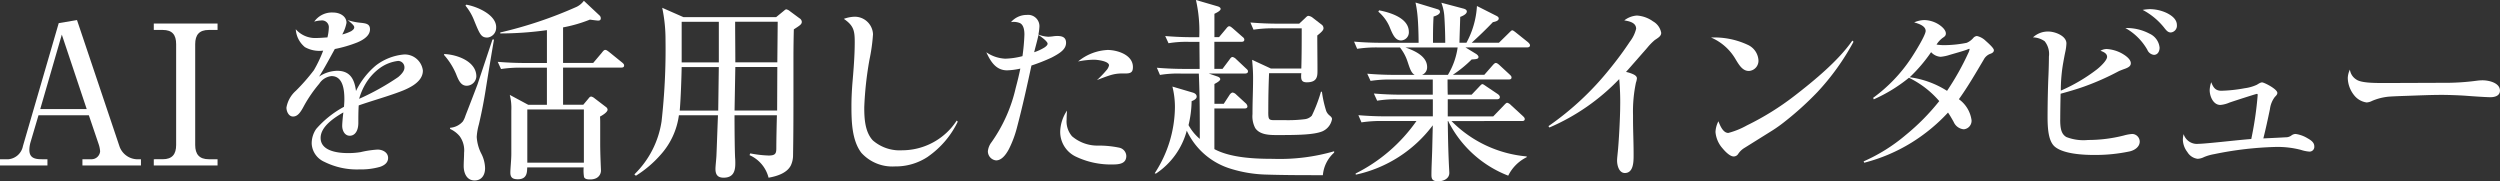
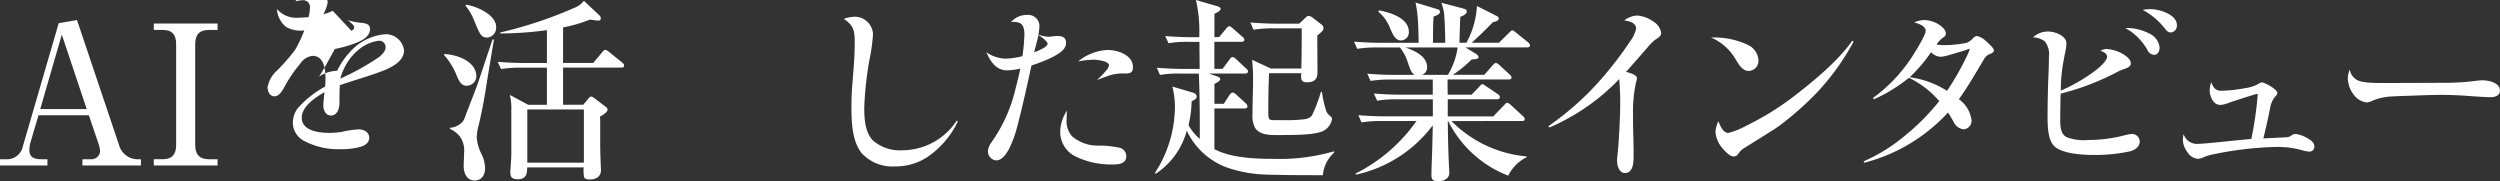
<svg xmlns="http://www.w3.org/2000/svg" width="323.563" height="23.477" viewBox="0 0 323.563 23.477">
  <rect x="0" y="0" width="323.563" height="23.477" fill="#333333" stroke="none" />
  <defs>
    <clipPath id="a">
      <rect width="323.563" height="23.477" fill="#fff" />
    </clipPath>
  </defs>
  <g transform="translate(0 0)" clip-path="url(#a)">
    <path d="M4.982,19.72,3.925,23.294A3.746,3.746,0,0,0,3.8,24.2c0,1.057.73,1.208,1.61,1.208h.73v.805H0v-.805H1.107A2.107,2.107,0,0,0,2.969,23.7L7.6,7.794l2.365-.4,5.51,16.381a2.5,2.5,0,0,0,2.189,1.635h.579v.805H10.668v-.805h1.208a1.118,1.118,0,0,0,1.082-1.031,3.651,3.651,0,0,0-.176-.881L11.5,19.72ZM8,9.278,5.208,18.915h6.014Z" transform="translate(0 -4.799)" fill="#fff" />
    <path d="M57.923,26.246c1.233,0,1.736-.654,1.736-1.837V11.351c0-1.208-.5-1.837-1.736-1.837H56.766v-.83h8.253v.83H63.887c-1.233,0-1.762.629-1.762,1.837V24.41c0,1.183.529,1.837,1.762,1.837h1.132v.805H56.766v-.805Z" transform="translate(-36.862 -5.638)" fill="#fff" />
-     <path d="M114.141,6.983c.2-.126.352-.277.352-.453,0-.151-.1-.277-.277-.453a6.418,6.418,0,0,0-.579-.5,7.5,7.5,0,0,0,1.661.352c.78.075,1.233.176,1.233.856,0,.755-.73,1.308-1.635,1.686a16.639,16.639,0,0,1-2.919.856c-.528.956-1.459,2.693-2.038,3.573a4.385,4.385,0,0,1,2.34-.755c1.661,0,2.24,1.057,2.441,2.617a9.971,9.971,0,0,1,2.592-3.321,6.967,6.967,0,0,1,3.649-1.409,2.365,2.365,0,0,1,2.415,2.089c0,1.661-2.189,2.466-3.548,2.944-1.56.554-3.17,1.007-4.756,1.56-.05.73-.05,1.61-.05,2.265,0,1.006-.428,1.661-1.107,1.661s-.981-.7-.981-1.283c0-.3.076-1.157.151-1.736-1.133.654-2.944,1.812-2.944,3.3,0,1.711,2.24,1.963,3.5,1.963a9.51,9.51,0,0,0,1.686-.126,13.06,13.06,0,0,1,2.189-.327c.629,0,1.359.352,1.359,1.082,0,.6-.453.956-1.057,1.157a8.96,8.96,0,0,1-2.642.327,9.422,9.422,0,0,1-4.554-.981,2.731,2.731,0,0,1-1.636-2.34,3.286,3.286,0,0,1,.579-1.912,12.841,12.841,0,0,1,3.6-2.869c.025-.327.05-.654.05-.981,0-1.133-.151-2.994-1.661-2.994a2.145,2.145,0,0,0-1.585.981,17.459,17.459,0,0,0-1.937,2.793c-.428.805-.805,1.459-1.459,1.459-.579,0-.856-.679-.856-1.157a3.748,3.748,0,0,1,1.208-2.164,25.406,25.406,0,0,0,2.34-2.667,16.373,16.373,0,0,0,1.208-2.541,3.833,3.833,0,0,1-2.365-.453,3.243,3.243,0,0,1-1.183-2.315,3.321,3.321,0,0,0,2.692,1.132c.453,0,.931-.05,1.409-.075a6.192,6.192,0,0,0,.176-1.233.878.878,0,0,0-1.007-.956,3.388,3.388,0,0,0-.881.151,2.787,2.787,0,0,1,2.416-1.183c.981,0,1.761.528,1.761,1.333a4.885,4.885,0,0,1-.554,1.51,5.527,5.527,0,0,0,1.208-.453m6.039,5.964c.352-.3.805-.755.805-1.208a.828.828,0,0,0-.805-.881,5.02,5.02,0,0,0-2.315.881,6.865,6.865,0,0,0-1.887,2.038,8.156,8.156,0,0,0-.856,1.988,32.061,32.061,0,0,0,5.058-2.818" transform="translate(-68.645 -2.983)" fill="#fff" />
+     <path d="M114.141,6.983c.2-.126.352-.277.352-.453,0-.151-.1-.277-.277-.453a6.418,6.418,0,0,0-.579-.5,7.5,7.5,0,0,0,1.661.352c.78.075,1.233.176,1.233.856,0,.755-.73,1.308-1.635,1.686a16.639,16.639,0,0,1-2.919.856c-.528.956-1.459,2.693-2.038,3.573a4.385,4.385,0,0,1,2.34-.755a9.971,9.971,0,0,1,2.592-3.321,6.967,6.967,0,0,1,3.649-1.409,2.365,2.365,0,0,1,2.415,2.089c0,1.661-2.189,2.466-3.548,2.944-1.56.554-3.17,1.007-4.756,1.56-.05.73-.05,1.61-.05,2.265,0,1.006-.428,1.661-1.107,1.661s-.981-.7-.981-1.283c0-.3.076-1.157.151-1.736-1.133.654-2.944,1.812-2.944,3.3,0,1.711,2.24,1.963,3.5,1.963a9.51,9.51,0,0,0,1.686-.126,13.06,13.06,0,0,1,2.189-.327c.629,0,1.359.352,1.359,1.082,0,.6-.453.956-1.057,1.157a8.96,8.96,0,0,1-2.642.327,9.422,9.422,0,0,1-4.554-.981,2.731,2.731,0,0,1-1.636-2.34,3.286,3.286,0,0,1,.579-1.912,12.841,12.841,0,0,1,3.6-2.869c.025-.327.05-.654.05-.981,0-1.133-.151-2.994-1.661-2.994a2.145,2.145,0,0,0-1.585.981,17.459,17.459,0,0,0-1.937,2.793c-.428.805-.805,1.459-1.459,1.459-.579,0-.856-.679-.856-1.157a3.748,3.748,0,0,1,1.208-2.164,25.406,25.406,0,0,0,2.34-2.667,16.373,16.373,0,0,0,1.208-2.541,3.833,3.833,0,0,1-2.365-.453,3.243,3.243,0,0,1-1.183-2.315,3.321,3.321,0,0,0,2.692,1.132c.453,0,.931-.05,1.409-.075a6.192,6.192,0,0,0,.176-1.233.878.878,0,0,0-1.007-.956,3.388,3.388,0,0,0-.881.151,2.787,2.787,0,0,1,2.416-1.183c.981,0,1.761.528,1.761,1.333a4.885,4.885,0,0,1-.554,1.51,5.527,5.527,0,0,0,1.208-.453m6.039,5.964c.352-.3.805-.755.805-1.208a.828.828,0,0,0-.805-.881,5.02,5.02,0,0,0-2.315.881,6.865,6.865,0,0,0-1.887,2.038,8.156,8.156,0,0,0-.856,1.988,32.061,32.061,0,0,0,5.058-2.818" transform="translate(-68.645 -2.983)" fill="#fff" />
    <path d="M168.092,10.075a1.266,1.266,0,0,1-1.258,1.208c-.755,0-1.057-.73-1.384-1.56a8.952,8.952,0,0,0-1.535-2.416V7.181c1.636.05,4.177.931,4.177,2.894m-1.736,5.813a3.11,3.11,0,0,0,.327-.73c.528-1.359,1.056-2.717,1.56-4.051L170.08,5.6l.1-.3h.2c-.151.78-.856,5.083-1.032,6.19-.252,1.636-.554,3.2-.931,4.806a7.6,7.6,0,0,0-.277,1.61,5.478,5.478,0,0,0,.553,2.088,4.34,4.34,0,0,1,.529,1.963c0,.856-.428,1.585-1.359,1.585-1.032,0-1.409-.981-1.409-1.862,0-.579.05-1.132.05-1.711a3.112,3.112,0,0,0-.579-2.164,3.482,3.482,0,0,0-1.233-.931v-.151a2.412,2.412,0,0,0,1.661-.83m4.3-12.178a1.27,1.27,0,0,1-1.132,1.333c-.805,0-.981-.4-1.736-2.265A7.02,7.02,0,0,0,166.683.916l.1-.126c1.359.227,3.875,1.283,3.875,2.919m12.129,19.7c-.277,0-.629-.025-.755-.3a5.255,5.255,0,0,1-.051-1.258h-7.3c-.05.4.1,1.535-1.208,1.535-.629,0-.981-.176-.981-.855,0-.554.126-1.61.126-2.466V14.479a6.852,6.852,0,0,0-.2-2.013l2.39,1.284h2.416V8.943h-3.221a16.461,16.461,0,0,0-2.718.176l-.427-.931c1.208.1,2.39.151,3.6.151h2.768V4.087a44.042,44.042,0,0,1-6.039.428V4.388a54.425,54.425,0,0,0,9.889-3.321,2.545,2.545,0,0,0,.931-.78l2.013,1.887a.492.492,0,0,1,.176.377c0,.227-.126.3-.352.3-.075,0-.327-.025-1.057-.126a18.334,18.334,0,0,1-3.472,1.006v4.6h3.9l1.107-1.309c.176-.227.3-.378.453-.378.1,0,.176.026.478.252l1.711,1.384c.151.126.252.227.252.377,0,.252-.2.277-.4.277h-7.5v4.806h2.617l.654-.78c.1-.126.2-.277.377-.277a1.013,1.013,0,0,1,.428.226l1.485,1.133a.46.46,0,0,1,.2.327c0,.352-.7.755-.981.906.025.3.025.6.025.906v2.592c0,1.434.1,3.346.1,3.5a1.112,1.112,0,0,1-.629.981,1.71,1.71,0,0,1-.805.151m-8.1-2.164h7.322V14.352h-7.322Z" transform="translate(-106.44 -0.186)" fill="#fff" />
-     <path d="M252.52,4.078l.956-.78c.176-.151.277-.227.352-.227a1.024,1.024,0,0,1,.453.227l1.258.931a.578.578,0,0,1,.3.453c0,.327-.251.478-1.032.981-.025.906-.05,2.315-.05,3.724v3.85c0,2.893,0,5.762-.05,8.656a3.138,3.138,0,0,1-.277,1.359c-.5,1.031-1.862,1.434-2.894,1.61a4.348,4.348,0,0,0-2.466-2.919l.1-.227a14.838,14.838,0,0,0,2.365.277c.881,0,1.006-.252,1.006-.956,0-1.107.05-3.322.076-4.253h-5.486c0,1.837.026,4.529.075,5.485a7.787,7.787,0,0,1,.025.78c0,1.032-.3,1.812-1.51,1.812-.755,0-1.057-.378-1.057-1.133,0-.352.1-1.208.126-1.711.075-1.736.126-3.5.2-5.234h-5.058a9.505,9.505,0,0,1-2.365,5.108,14.313,14.313,0,0,1-3.2,2.718l-.2-.176a12.079,12.079,0,0,0,3.522-6.869A83.311,83.311,0,0,0,238.2,7.1a19.926,19.926,0,0,0-.428-4.228l2.743,1.208Zm-12.481,12.1h4.982l.076-5.636H240.29c-.025,1.434-.126,4.277-.252,5.636m.252-6.24H245.1V4.682H240.29Zm12.38.6h-5.435l-.1,5.636h5.511Zm.05-5.863H247.21c0,1.736.025,3.523.025,5.259h5.435Z" transform="translate(-152.065 -1.864)" fill="#fff" />
    <path d="M322.391,24.263a7.508,7.508,0,0,1-4.3,1.283,5.41,5.41,0,0,1-4.353-1.761c-1.233-1.61-1.283-4.1-1.283-6.064,0-.981.05-1.963.126-2.944.151-1.736.3-3.6.3-5.309,0-1.485-.126-2.139-1.409-3.02a4.375,4.375,0,0,1,1.384-.277,2.365,2.365,0,0,1,2.39,2.265,22.912,22.912,0,0,1-.453,3.271,44.021,44.021,0,0,0-.679,6.19c0,1.409.075,3.17,1.107,4.278a5.3,5.3,0,0,0,3.8,1.283,8.45,8.45,0,0,0,6.366-2.919,11.3,11.3,0,0,0,.7-.931l.126.151a11.685,11.685,0,0,1-3.825,4.5" transform="translate(-202.257 -4.007)" fill="#fff" />
    <path d="M372.027,8.343a5.292,5.292,0,0,0,.654-.05,4.124,4.124,0,0,1,.528-.05c.579,0,1.183.1,1.183.881,0,.856-.805,1.359-1.862,1.912a23.568,23.568,0,0,1-2.617,1.032c-.579,2.693-1.183,5.41-1.888,8.077a13.764,13.764,0,0,1-1.032,2.743c-.427.805-.981,1.459-1.661,1.459a1.182,1.182,0,0,1-1.057-1.208,2.327,2.327,0,0,1,.478-1.157,19.714,19.714,0,0,0,3.12-7c.227-.855.428-1.661.6-2.516a8.7,8.7,0,0,1-1.711.226c-1.459,0-2.139-1.157-2.693-2.34a4.731,4.731,0,0,0,2.441.83,9.633,9.633,0,0,0,2.24-.327,25.942,25.942,0,0,0,.252-2.793c0-.5-.075-1.233-.579-1.485a2.117,2.117,0,0,0-1.157-.126,2.681,2.681,0,0,1,2.038-.931,1.466,1.466,0,0,1,1.635,1.61,6.843,6.843,0,0,1-.126.931,3.832,3.832,0,0,0,1.208.277m-1.761,2.013A6.3,6.3,0,0,0,371.65,9.7c.2-.151.352-.3.352-.453,0-.126-.126-.277-.328-.478a6.781,6.781,0,0,0-.855-.654c-.151.755-.377,1.485-.554,2.239m4.2,8.681a2.957,2.957,0,0,0,.7,2.189,5.062,5.062,0,0,0,3.4,1.208,12.71,12.71,0,0,1,2.743.277,1.139,1.139,0,0,1,.881,1.056c0,.957-.805,1.108-1.736,1.108a10.5,10.5,0,0,1-4.882-1.057,3.543,3.543,0,0,1-1.937-3.221,5.115,5.115,0,0,1,.881-2.692c-.025.378-.051.755-.051,1.132m5.259-8.983c1.309,0,3.322.629,3.322,2.214,0,.629-.227.831-.956.831h-.478a5,5,0,0,0-1.409.2c-.579.176-1.157.4-1.812.654A12.082,12.082,0,0,0,379.6,12.7a1.4,1.4,0,0,0,.352-.654c0-.554-1.535-.73-1.938-.73a11.256,11.256,0,0,0-2.063.227,6.437,6.437,0,0,1,3.774-1.485" transform="translate(-236.417 -3.588)" fill="#fff" />
    <path d="M434.381,9.914c.2.075.327.2.327.327s-.126.3-.755.629v2.566h1.208l.755-1.157c.075-.126.251-.3.4-.3a.828.828,0,0,1,.453.252L438,13.361a.653.653,0,0,1,.226.4c0,.226-.176.277-.377.277h-3.9V19.3c2.113,1.133,5.234,1.258,7.6,1.258a25.233,25.233,0,0,0,7.9-.981v.176a4.42,4.42,0,0,0-1.459,2.919c-2.416,0-4.831,0-7.247-.075a16.852,16.852,0,0,1-4.907-.83,9.224,9.224,0,0,1-5.46-4.856,9.648,9.648,0,0,1-4,5.561l-.151-.05a15.807,15.807,0,0,0,2.617-8.5,10.857,10.857,0,0,0-.327-2.718l2.642.78c.252.076.5.227.5.529s-.428.5-.654.579a14.1,14.1,0,0,1-.4,3.1,6.251,6.251,0,0,0,1.459,1.786c0-2.768,0-5.536-.126-8.455h-2.315a14.107,14.107,0,0,0-2.717.176l-.4-.931c1.183.1,2.39.151,3.573.151h1.963c0-1.157-.025-2.34-.025-3.5h-1.283a13.849,13.849,0,0,0-2.718.176l-.428-.931c1.208.1,2.39.151,3.6.151h.805A18.211,18.211,0,0,0,431.563,0l2.843.83c.151.05.352.151.352.327,0,.252-.6.528-.805.629V4.806h.6l.906-1.082c.176-.226.277-.327.427-.327.126,0,.3.151.453.277l1.233,1.082c.126.1.251.2.251.378,0,.226-.176.277-.377.277h-3.5v3.5h1.057l.906-1.208c.126-.176.226-.327.4-.327a.963.963,0,0,1,.453.277l1.283,1.208c.2.176.252.252.252.378,0,.226-.2.277-.4.277h-4.68Zm6.542,4.58c0,.981.075,1.057.83,1.057h1.434a17.2,17.2,0,0,0,2.466-.126,1.488,1.488,0,0,0,.906-.453,19.276,19.276,0,0,0,1.183-3.1h.126a14.184,14.184,0,0,0,.553,2.491,1.433,1.433,0,0,0,.4.554c.176.151.352.277.352.5a2.124,2.124,0,0,1-1.258,1.585c-1.132.453-3.2.478-5.913.478-1.007,0-2.189-.05-2.768-.906a3.264,3.264,0,0,1-.352-1.812c0-1.887.075-2.894.075-4.68,0-.855-.05-1.485-.125-2.34l2.441,1.132H445.2c.051-1.736.051-3.472.051-5.208h-3.523a16.42,16.42,0,0,0-2.717.176l-.4-.931c1.183.1,2.391.151,3.573.151h2.743l.78-.73c.252-.252.3-.277.427-.277a1.116,1.116,0,0,1,.554.251l1.107.856a.584.584,0,0,1,.277.5c0,.226-.227.478-.805.931,0,1.51.025,2.994.025,4.5,0,.755,0,1.56-1.384,1.56-.554,0-.73-.227-.73-.755a2.47,2.47,0,0,1,.025-.428h-4.177c-.05,1.283-.1,2.642-.1,5.007" transform="translate(-276.777 0)" fill="#fff" />
    <path d="M504.646,10.9a16.248,16.248,0,0,0-2.718.176l-.428-.931c1.208.1,2.39.151,3.6.151h2.541c-.478-.252-.654-.931-.931-1.736a5.766,5.766,0,0,0-.981-1.812h-2.818a16.419,16.419,0,0,0-2.717.176l-.4-.931c1.183.1,2.39.151,3.573.151h4.781c0-.5-.025-2.39-.151-3.6a13.54,13.54,0,0,0-.252-1.61l2.818.856c.176.05.352.126.352.352,0,.327-.553.529-.83.6-.075,1.183-.075,2.265-.075,3.4h1.585c0-1.056-.05-2.491-.126-3.548a6.184,6.184,0,0,0-.377-1.635l2.843.755c.2.05.453.151.453.378,0,.352-.579.6-.855.7-.026,1.107-.076,2.215-.1,3.346h.906a11.257,11.257,0,0,0,1.359-4.755l2.441,1.233c.151.075.378.176.378.378,0,.327-.5.427-.755.478-.88.931-1.812,1.812-2.743,2.667h3.523l1.283-1.258c.277-.277.352-.352.453-.352.076,0,.227.1.478.3l1.51,1.208c.176.151.3.3.3.428,0,.226-.2.277-.378.277h-7.976l1.359.83c.126.075.327.252.327.4,0,.251-.227.3-.881.327a15.554,15.554,0,0,1-2.441,1.988h4.076l1.082-1.232c.176-.2.3-.3.4-.3s.227.05.453.252l1.334,1.233c.151.151.252.227.252.4,0,.227-.2.252-.378.252h-7.9c0,.654,0,1.308.025,1.963h3.095l.957-1.007c.277-.3.352-.352.427-.352.1,0,.2.075.528.3l1.459.981c.176.126.277.251.277.4,0,.227-.2.277-.377.277h-6.366v2.215h5.888l1.384-1.434c.277-.3.352-.327.428-.327a.967.967,0,0,1,.453.277l1.56,1.434c.126.126.251.227.251.4,0,.227-.2.252-.377.252H512.4a15.589,15.589,0,0,0,9.738,4.58v.1a5.237,5.237,0,0,0-2.391,2.39,14.543,14.543,0,0,1-7.775-7.071h-.05c.025,1.912.05,3.346.126,5.158.025.629.075,1.434.075,1.56,0,.755-.78,1.082-1.434,1.082-.805,0-.881-.352-.881-.856,0-.83.075-2.315.1-3.246.025-1.057.05-2.114.075-3.146a16.9,16.9,0,0,1-9.964,6.391l-.025-.151a21.165,21.165,0,0,0,7.876-6.794h-4.4a16.454,16.454,0,0,0-2.717.176l-.4-.931c1.183.1,2.39.151,3.573.151h6.064V13.464H505.5a13.948,13.948,0,0,0-2.717.176l-.428-.931c1.208.1,2.391.151,3.6.151h4.026V10.9Zm2.239-6.165a1.048,1.048,0,0,1-1.007,1.107c-.78,0-1.107-.83-1.51-1.812a5.326,5.326,0,0,0-1.434-1.912l.1-.176c1.409.277,3.85.981,3.85,2.793M513.2,6.746h-6.769c1.133.4,2.818,1.107,2.818,2.541a1.038,1.038,0,0,1-.654,1.006h3.346A9.365,9.365,0,0,0,513.2,6.746" transform="translate(-324.544 -0.606)" fill="#fff" />
    <path d="M582.528,13.34c.277.126.478.3.478.528a2.285,2.285,0,0,1-.126.554,18.087,18.087,0,0,0-.377,4.227v.478c0,1.485.075,2.994.075,4.479v.3c0,.856-.051,2.214-1.133,2.214-.755,0-1.006-.981-1.006-1.61,0-.3.051-.654.075-.956.151-1.333.327-4.705.327-6.089a32.254,32.254,0,0,0-.126-3.5,27.644,27.644,0,0,1-9.034,6.266l-.125-.176a37.477,37.477,0,0,0,7.926-7.4A43.907,43.907,0,0,0,582.1,9.112a4.438,4.438,0,0,0,.805-1.661c0-.805-.906-.981-1.535-1.082a2.983,2.983,0,0,1,1.635-.629,4.006,4.006,0,0,1,2.088.755,2.118,2.118,0,0,1,1.057,1.485c0,.4-.328.6-.83.931a7.465,7.465,0,0,0-.981,1.006c-.906,1.032-2.265,2.592-2.743,3.12a4.49,4.49,0,0,1,.931.3" transform="translate(-371.148 -3.728)" fill="#fff" />
    <path d="M636.385,14.831a2.346,2.346,0,0,1,1.308,1.913,1.317,1.317,0,0,1-1.233,1.434c-.8,0-1.232-.7-1.736-1.535a6.7,6.7,0,0,0-3.17-2.793,10.229,10.229,0,0,1,4.831.981M633.794,26.2a10.165,10.165,0,0,0,2.416-.981,35.505,35.505,0,0,0,6.089-3.774c2.516-1.938,5.762-4.6,7.549-7.2L650,14.4a31.219,31.219,0,0,1-4.68,6.517,40.533,40.533,0,0,1-4.227,3.825,17.966,17.966,0,0,1-1.585,1.132l-3.623,2.264a2.542,2.542,0,0,0-.83.805.674.674,0,0,1-.579.3c-.4,0-.956-.478-1.434-1.057a3.637,3.637,0,0,1-.906-2.113,3.346,3.346,0,0,1,.377-1.384c.2.5.579,1.51,1.283,1.51" transform="translate(-410.108 -8.994)" fill="#fff" />
    <path d="M701.858,20.325a1.107,1.107,0,0,1-1.006,1.208,1.577,1.577,0,0,1-1.308-.956c-.252-.453-.5-.881-.73-1.208a22.766,22.766,0,0,1-4.781,3.925,22.1,22.1,0,0,1-6.064,2.566l-.076-.176a22.305,22.305,0,0,0,5.435-3.4,28.657,28.657,0,0,0,4.353-4.4,12.151,12.151,0,0,0-3.925-3.019,20.127,20.127,0,0,1-4.554,2.793l-.076-.2a19.947,19.947,0,0,0,4.882-5.082c.377-.554,1.912-2.994,1.912-3.573,0-.68-.981-.957-1.485-1.107a3.438,3.438,0,0,1,1.333-.3,3.65,3.65,0,0,1,1.862.579c.5.327.906.755.906,1.157,0,.277-.151.4-.428.579a3.176,3.176,0,0,0-.78.856,6.193,6.193,0,0,0,.981.075,15.046,15.046,0,0,0,2.919-.3,2.29,2.29,0,0,0,.856-.629.692.692,0,0,1,.478-.252,2.354,2.354,0,0,1,1.133.629c.453.4,1.056.956,1.056,1.208s-.226.378-.427.453a1.549,1.549,0,0,0-.881.755c-1.031,1.736-2.063,3.523-3.221,5.133a4.013,4.013,0,0,1,1.635,2.693m-.4-8.706a1.673,1.673,0,0,0,.151-.478c0-.026-.025-.026-.051-.026a.748.748,0,0,0-.226.076c-.428.176-1.535.478-2.29.7a5.228,5.228,0,0,1-1.183.252,1.812,1.812,0,0,1-1.233-.6,20.076,20.076,0,0,1-2.768,3.246,11.923,11.923,0,0,1,4.831,1.761,34.29,34.29,0,0,0,2.768-4.932" transform="translate(-446.692 -4.799)" fill="#fff" />
    <path d="M753.926,17.665c0,1.182.151,1.887.805,2.264a6.122,6.122,0,0,0,2.793.378,18.817,18.817,0,0,0,4.63-.579,5.474,5.474,0,0,1,1.107-.2,1,1,0,0,1,.957.981c0,.73-.73,1.158-1.334,1.283a21.353,21.353,0,0,1-4.554.453c-1.434,0-3.951-.126-5.083-1.056-.83-.68-.956-2.265-.956-3.9,0-1.661.05-3.85.1-5.007.051-1.032.075-2.239.075-2.768a2.626,2.626,0,0,0-.553-1.988,2.768,2.768,0,0,0-1.51-.5,2.839,2.839,0,0,1,1.988-.755c.855,0,2.34.554,2.34,1.535a6.018,6.018,0,0,1-.126,1.006c-.1.453-.2,1.007-.3,1.56a20.68,20.68,0,0,0-.3,3.548,22.073,22.073,0,0,0,4.63-2.718c.428-.327,1.359-1.183,1.359-1.661,0-.453-.5-.654-.855-.78a1.586,1.586,0,0,1,.831-.226,4.7,4.7,0,0,1,1.862.528c.6.327,1.233.805,1.233,1.308,0,.352-.252.554-.931.78-.2.076-.528.2-.629.252a33.392,33.392,0,0,1-4.479,1.988c-.981.352-2.038.654-3.045.931-.025.856-.05,2.491-.05,3.347m11.5-11.147a2.225,2.225,0,0,1,1.359,1.837c0,.453-.226.931-.73.931a1.047,1.047,0,0,1-.856-.654,7.463,7.463,0,0,0-2.843-2.818,6.307,6.307,0,0,1,3.07.7m.1-3.145a5.262,5.262,0,0,1,2.139.478c.73.352,1.359.856,1.359,1.585a.877.877,0,0,1-.78.956c-.4,0-.6-.277-.956-.73a8.812,8.812,0,0,0-2.692-2.189,5.912,5.912,0,0,1,.931-.1" transform="translate(-487.284 -2.19)" fill="#fff" />
    <path d="M819.175,37.476a1.171,1.171,0,0,0,.6-.227.935.935,0,0,1,.554-.2,4.055,4.055,0,0,1,1.535.553c.453.252.88.554.88,1.032a.617.617,0,0,1-.629.7,4.657,4.657,0,0,1-1.107-.227,11.994,11.994,0,0,0-3.271-.377,44.644,44.644,0,0,0-7.951.931,6.044,6.044,0,0,0-1.309.377,2.047,2.047,0,0,1-.83.227,1.811,1.811,0,0,1-1.333-.881,2.726,2.726,0,0,1-.579-1.56,2.837,2.837,0,0,1,.1-.755,1.8,1.8,0,0,0,1.912,1.258c.554,0,2.768-.226,4.2-.377.73-.075,1.736-.176,2.642-.251a44.636,44.636,0,0,0,.831-5.712c0-.05-.025-.126-.1-.126-.126,0-3.145.981-3.573,1.133a3.739,3.739,0,0,1-1.157.3c-.931,0-1.384-1.132-1.384-1.912a3.573,3.573,0,0,1,.2-1.032c.252.654.528,1.107,1.309,1.107a18.833,18.833,0,0,0,3.02-.327,5.356,5.356,0,0,0,1.585-.453c.4-.252.528-.3.679-.3.252,0,1.963.856,1.963,1.359,0,.176-.1.3-.327.529a3.241,3.241,0,0,0-.629,1.56c-.277,1.333-.554,2.617-.856,3.8,1.082-.05,2.164-.1,3.019-.151" transform="translate(-523.217 -19.711)" fill="#fff" />
    <path d="M867.7,26.974c.6.428,2.189.453,3.4.453,2.416,0,5.787-.025,8.228-.025a30.866,30.866,0,0,0,4-.277,6.523,6.523,0,0,1,.7-.05c.83,0,2.265.327,2.265,1.334,0,.679-.679.855-1.233.855-.478,0-2.063-.1-3.346-.2-.755-.05-2.164-.1-2.919-.1-1.534,0-3.095.076-4.63.126-.73.025-1.484.05-2.239.1a7.185,7.185,0,0,0-2.189.554,1.743,1.743,0,0,1-.7.2,2.5,2.5,0,0,1-1.635-.956,3.693,3.693,0,0,1-.805-2.214,2.753,2.753,0,0,1,.277-1.082,1.778,1.778,0,0,0,.83,1.283" transform="translate(-562.736 -16.683)" fill="#fff" />
  </g>
</svg>